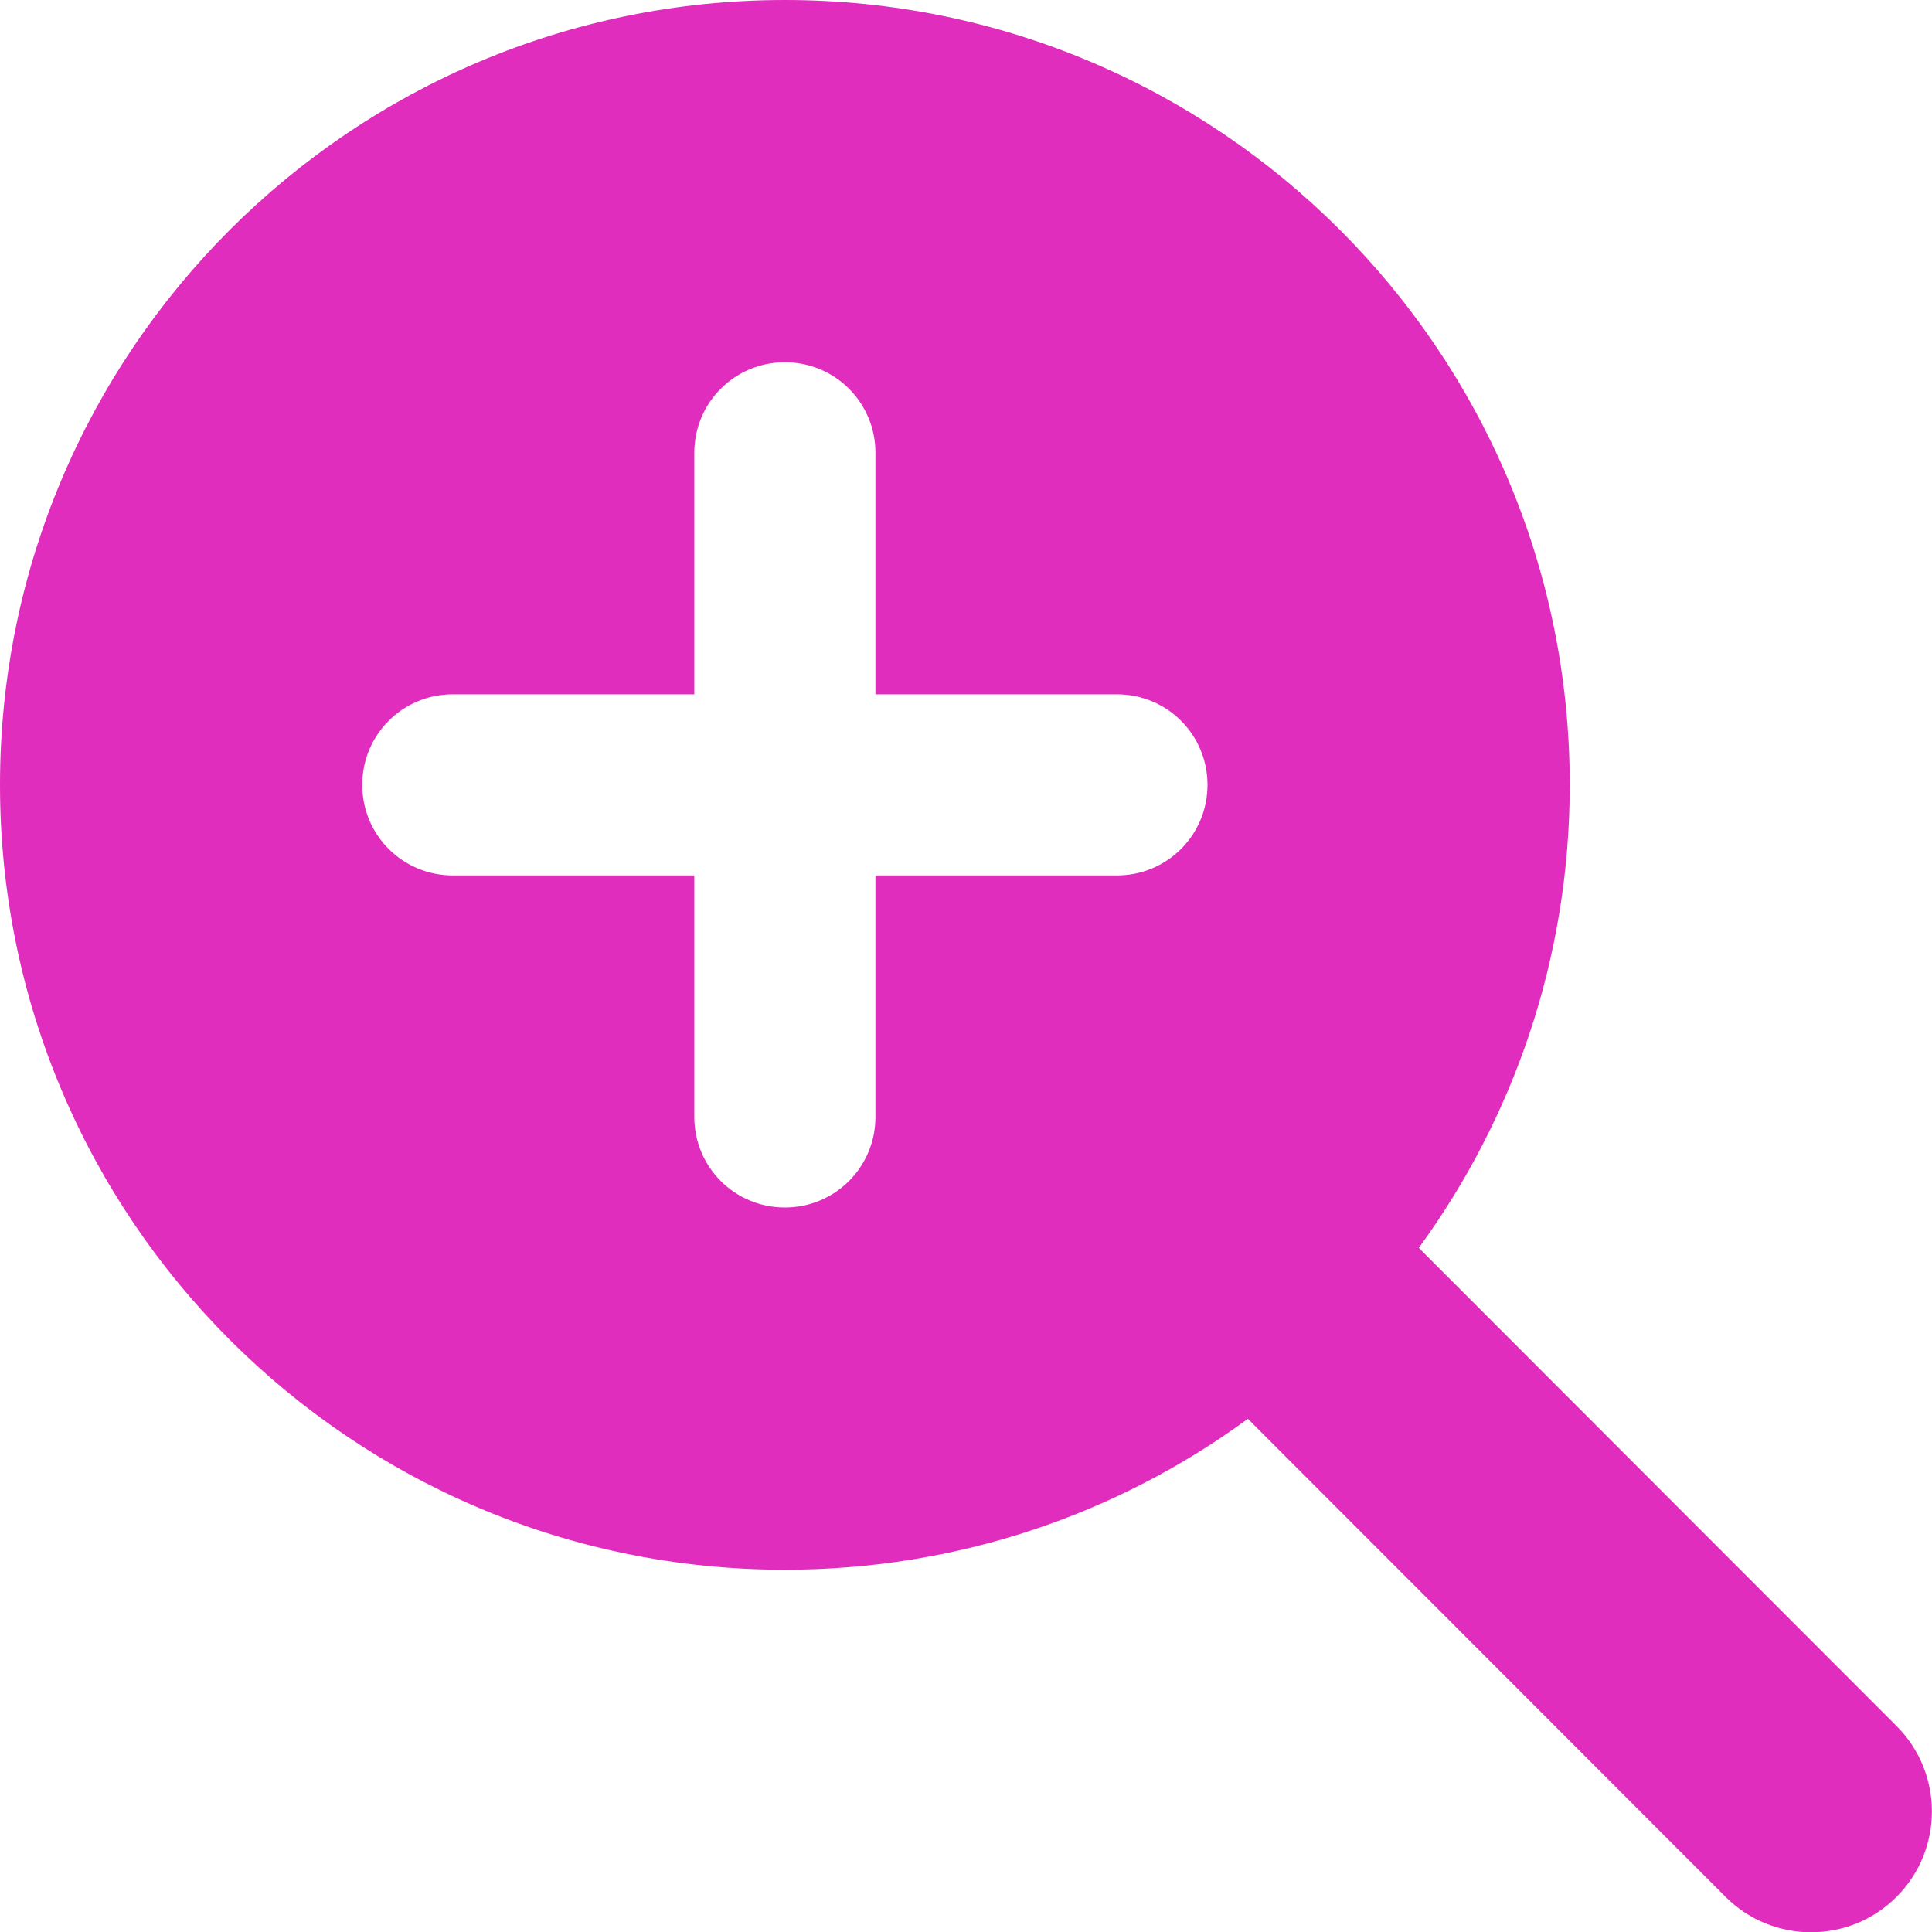
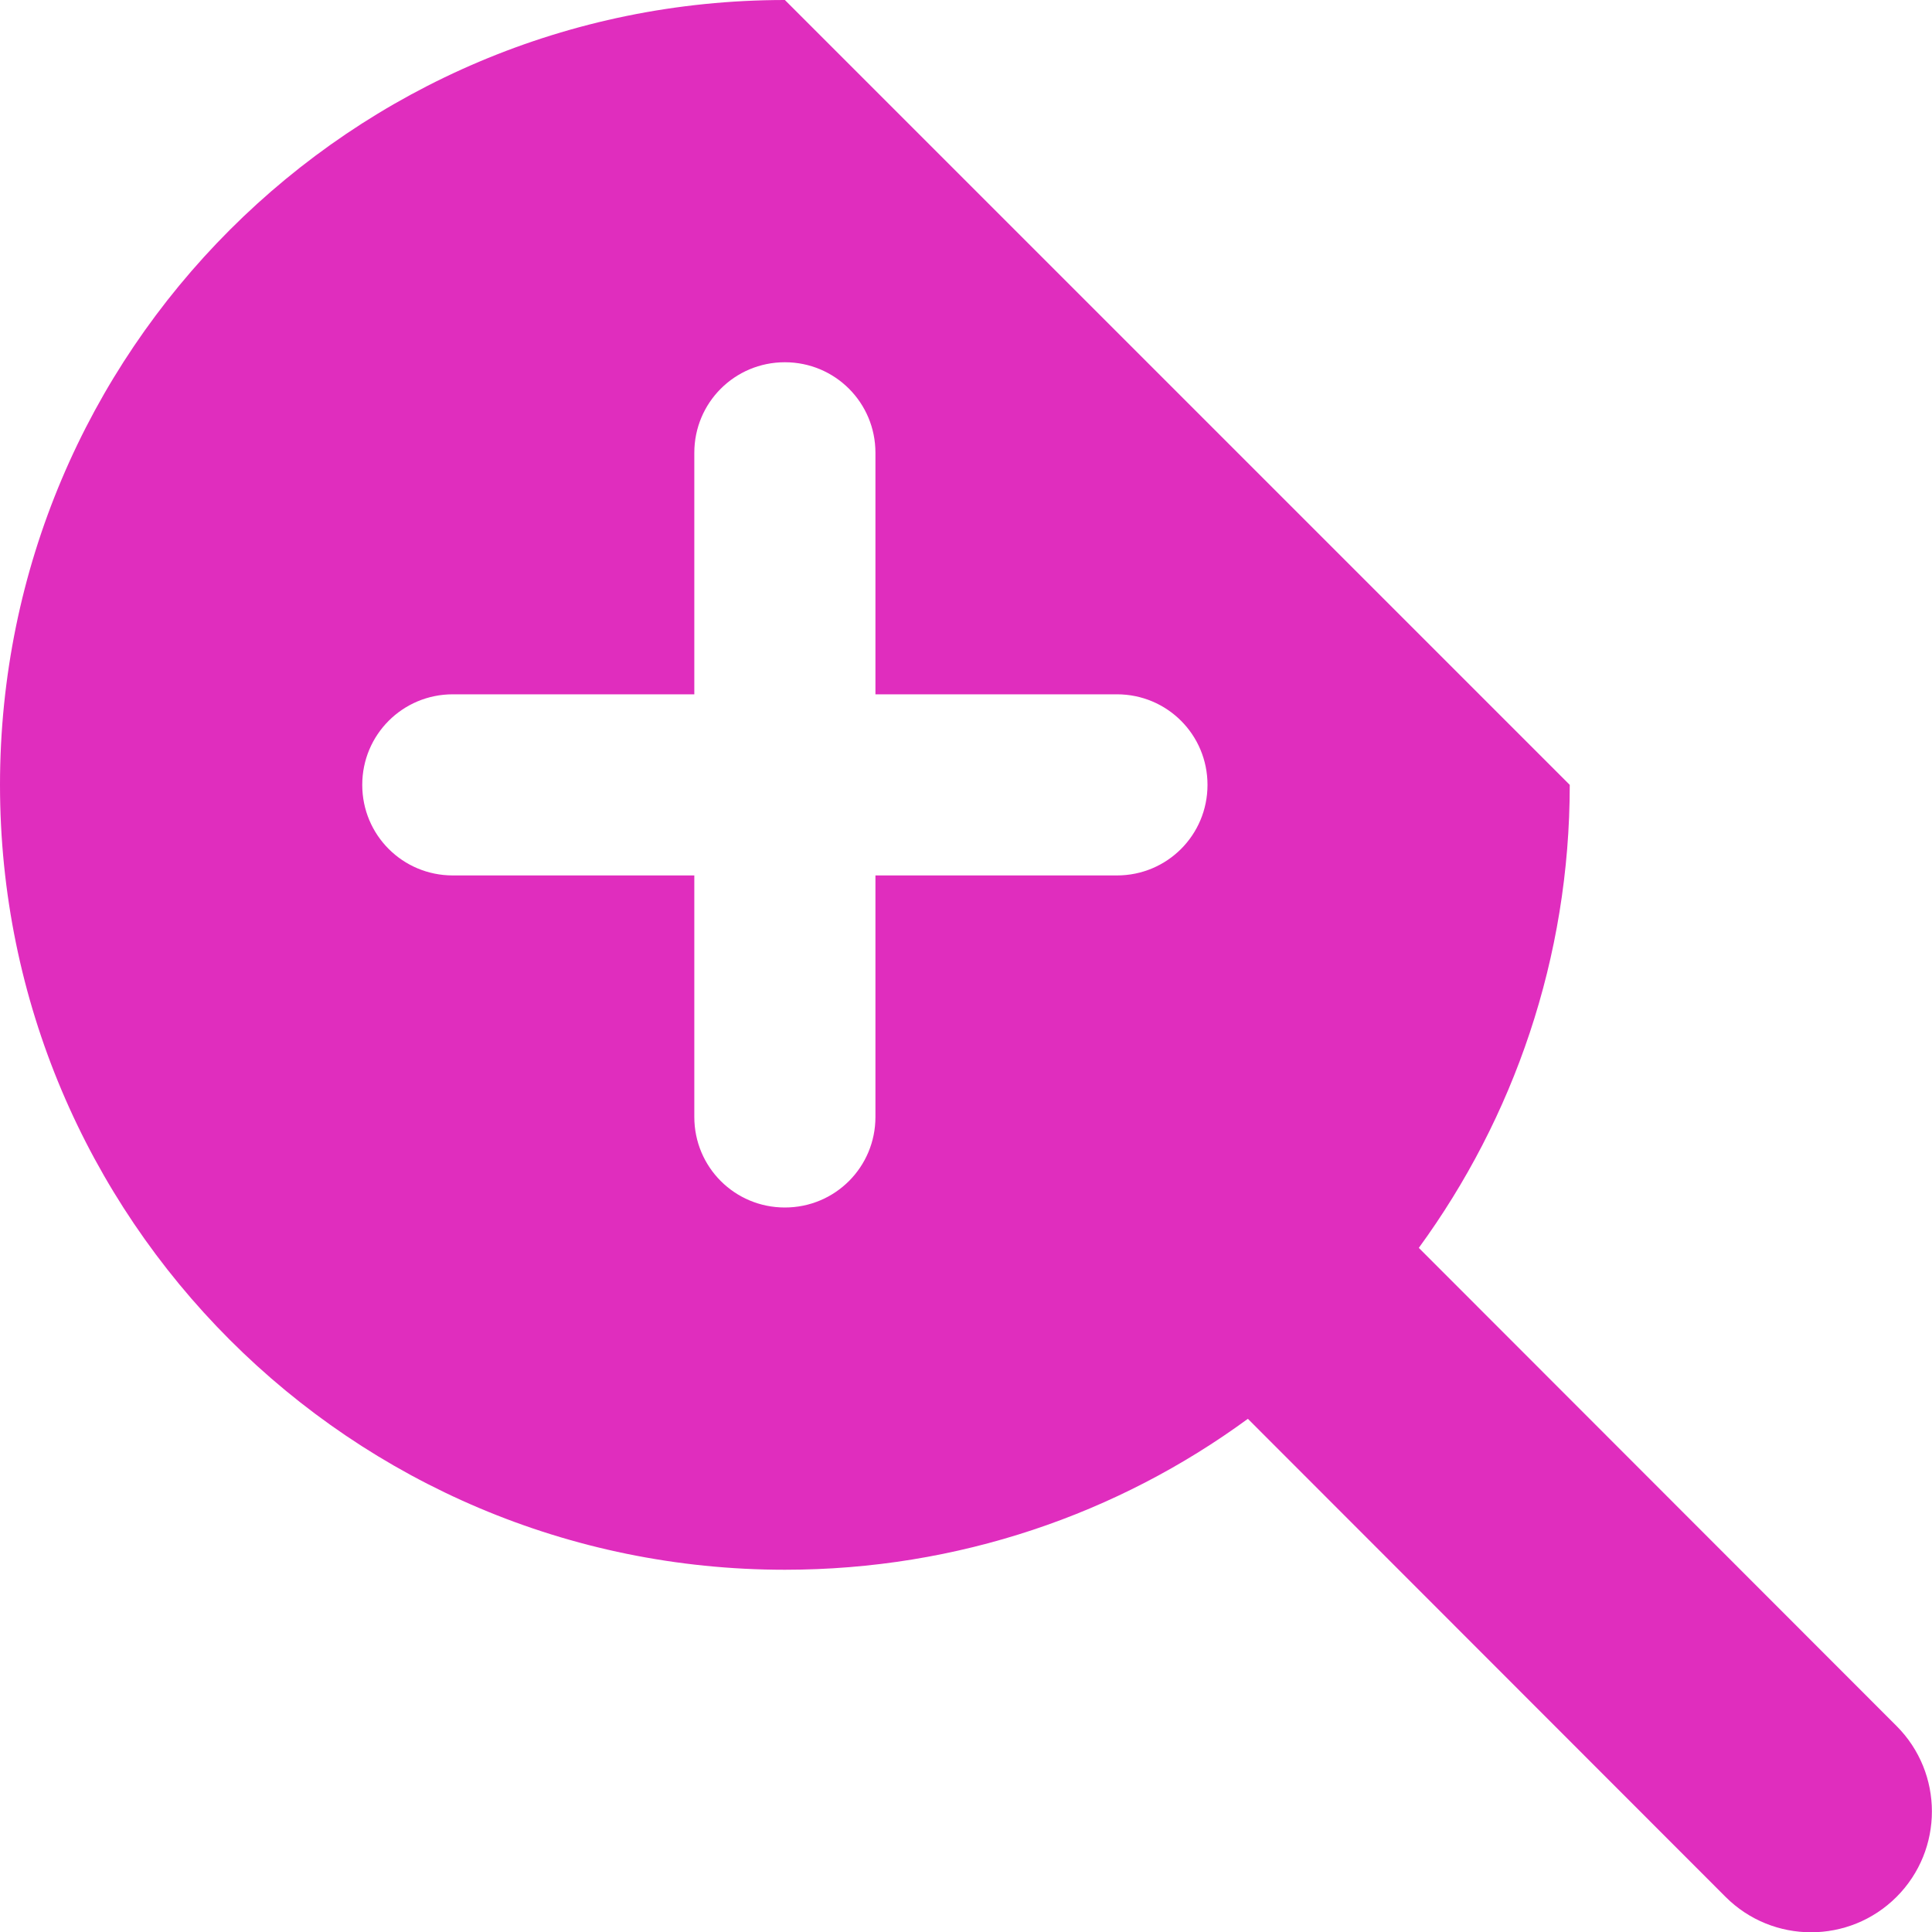
<svg xmlns="http://www.w3.org/2000/svg" viewBox="0 0 512 512" data-icon="fa-solid-magnifying-glass-plus" preserveAspectRatio="xMidYMid" style="overflow: hidden;">
-   <path d="M416 208c0 45.9 -14.9 88.3 -40 122.7L502.6 457.4c12.5 12.5 12.5 32.8 0 45.3s-32.8 12.5 -45.3 0L330.7 376c-34.4 25.2 -76.8 40 -122.7 40C93.1 416 0 322.9 0 208S93.1 0 208 0S416 93.1 416 208zM184 296c0 13.3 10.7 24 24 24s24 -10.7 24 -24V232h64c13.3 0 24 -10.7 24 -24s-10.7 -24 -24 -24H232V120c0 -13.3 -10.7 -24 -24 -24s-24 10.7 -24 24v64H120c-13.3 0 -24 10.7 -24 24s10.7 24 24 24h64v64z" fill="#e02dbe" />
+   <path d="M416 208c0 45.9 -14.9 88.3 -40 122.7L502.6 457.4c12.5 12.5 12.5 32.8 0 45.3s-32.8 12.5 -45.3 0L330.7 376c-34.4 25.2 -76.8 40 -122.7 40C93.1 416 0 322.9 0 208S93.1 0 208 0zM184 296c0 13.3 10.7 24 24 24s24 -10.7 24 -24V232h64c13.3 0 24 -10.7 24 -24s-10.7 -24 -24 -24H232V120c0 -13.3 -10.7 -24 -24 -24s-24 10.7 -24 24v64H120c-13.3 0 -24 10.7 -24 24s10.7 24 24 24h64v64z" fill="#e02dbe" />
</svg>